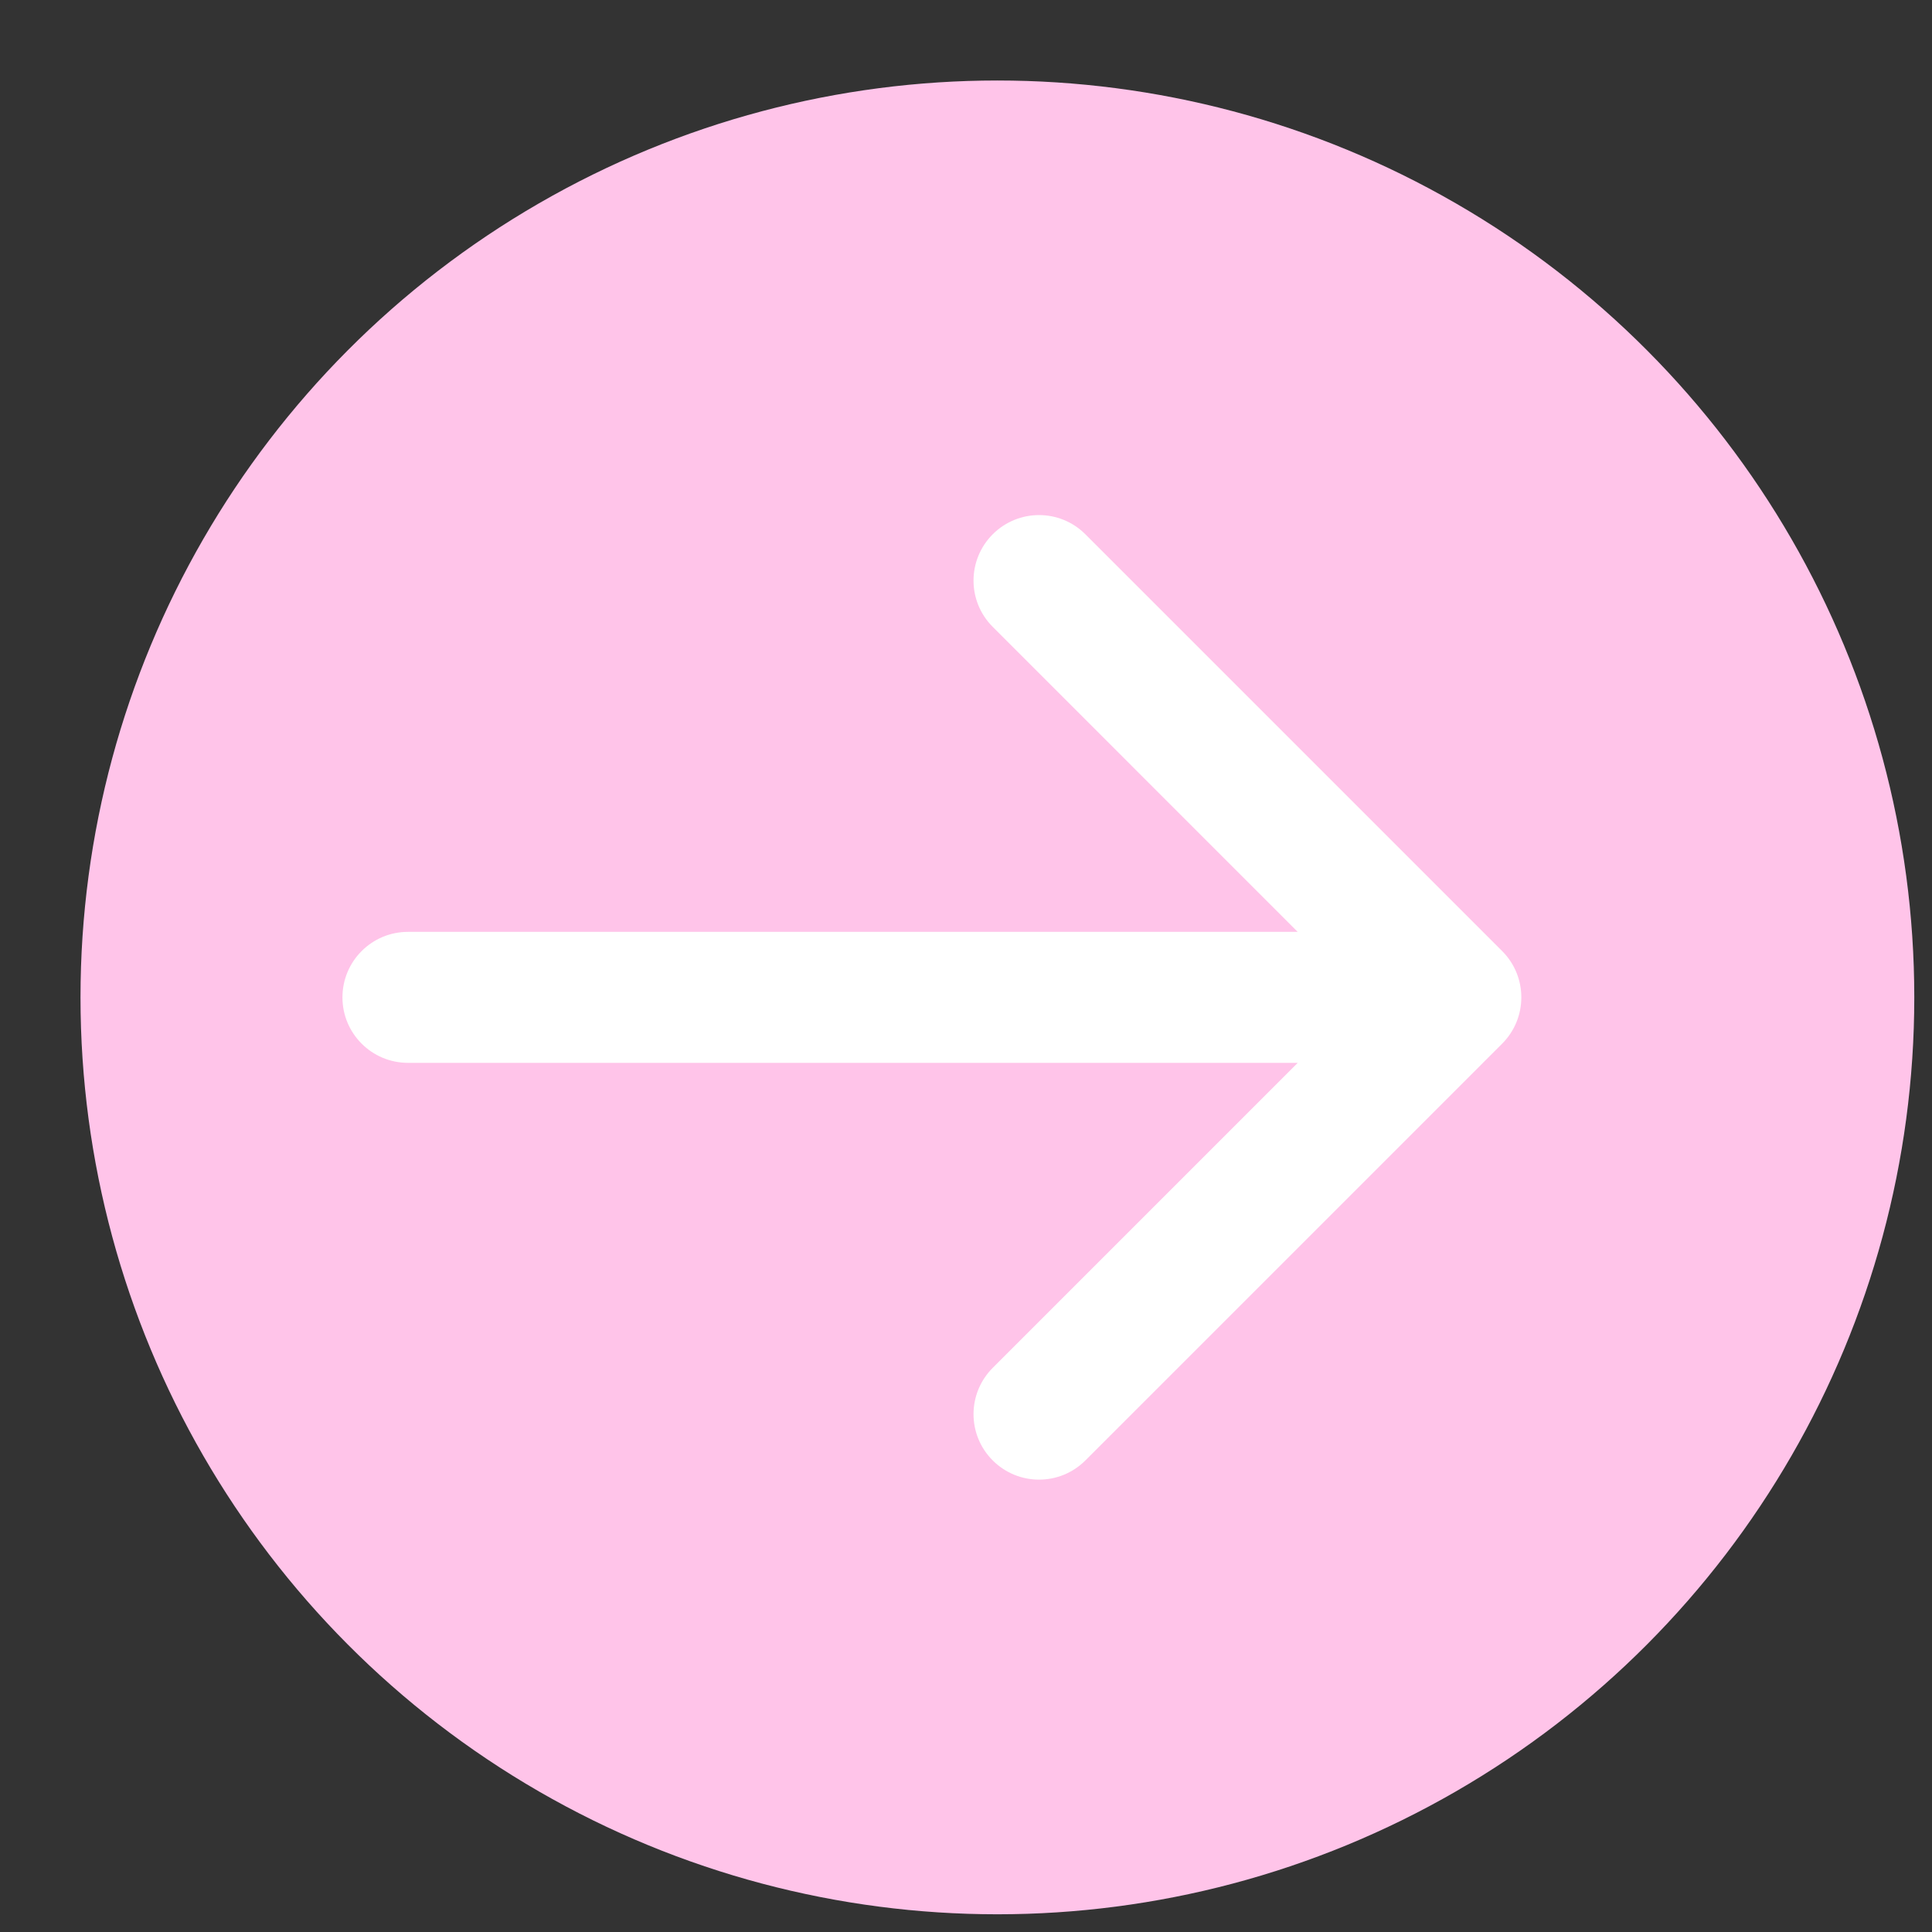
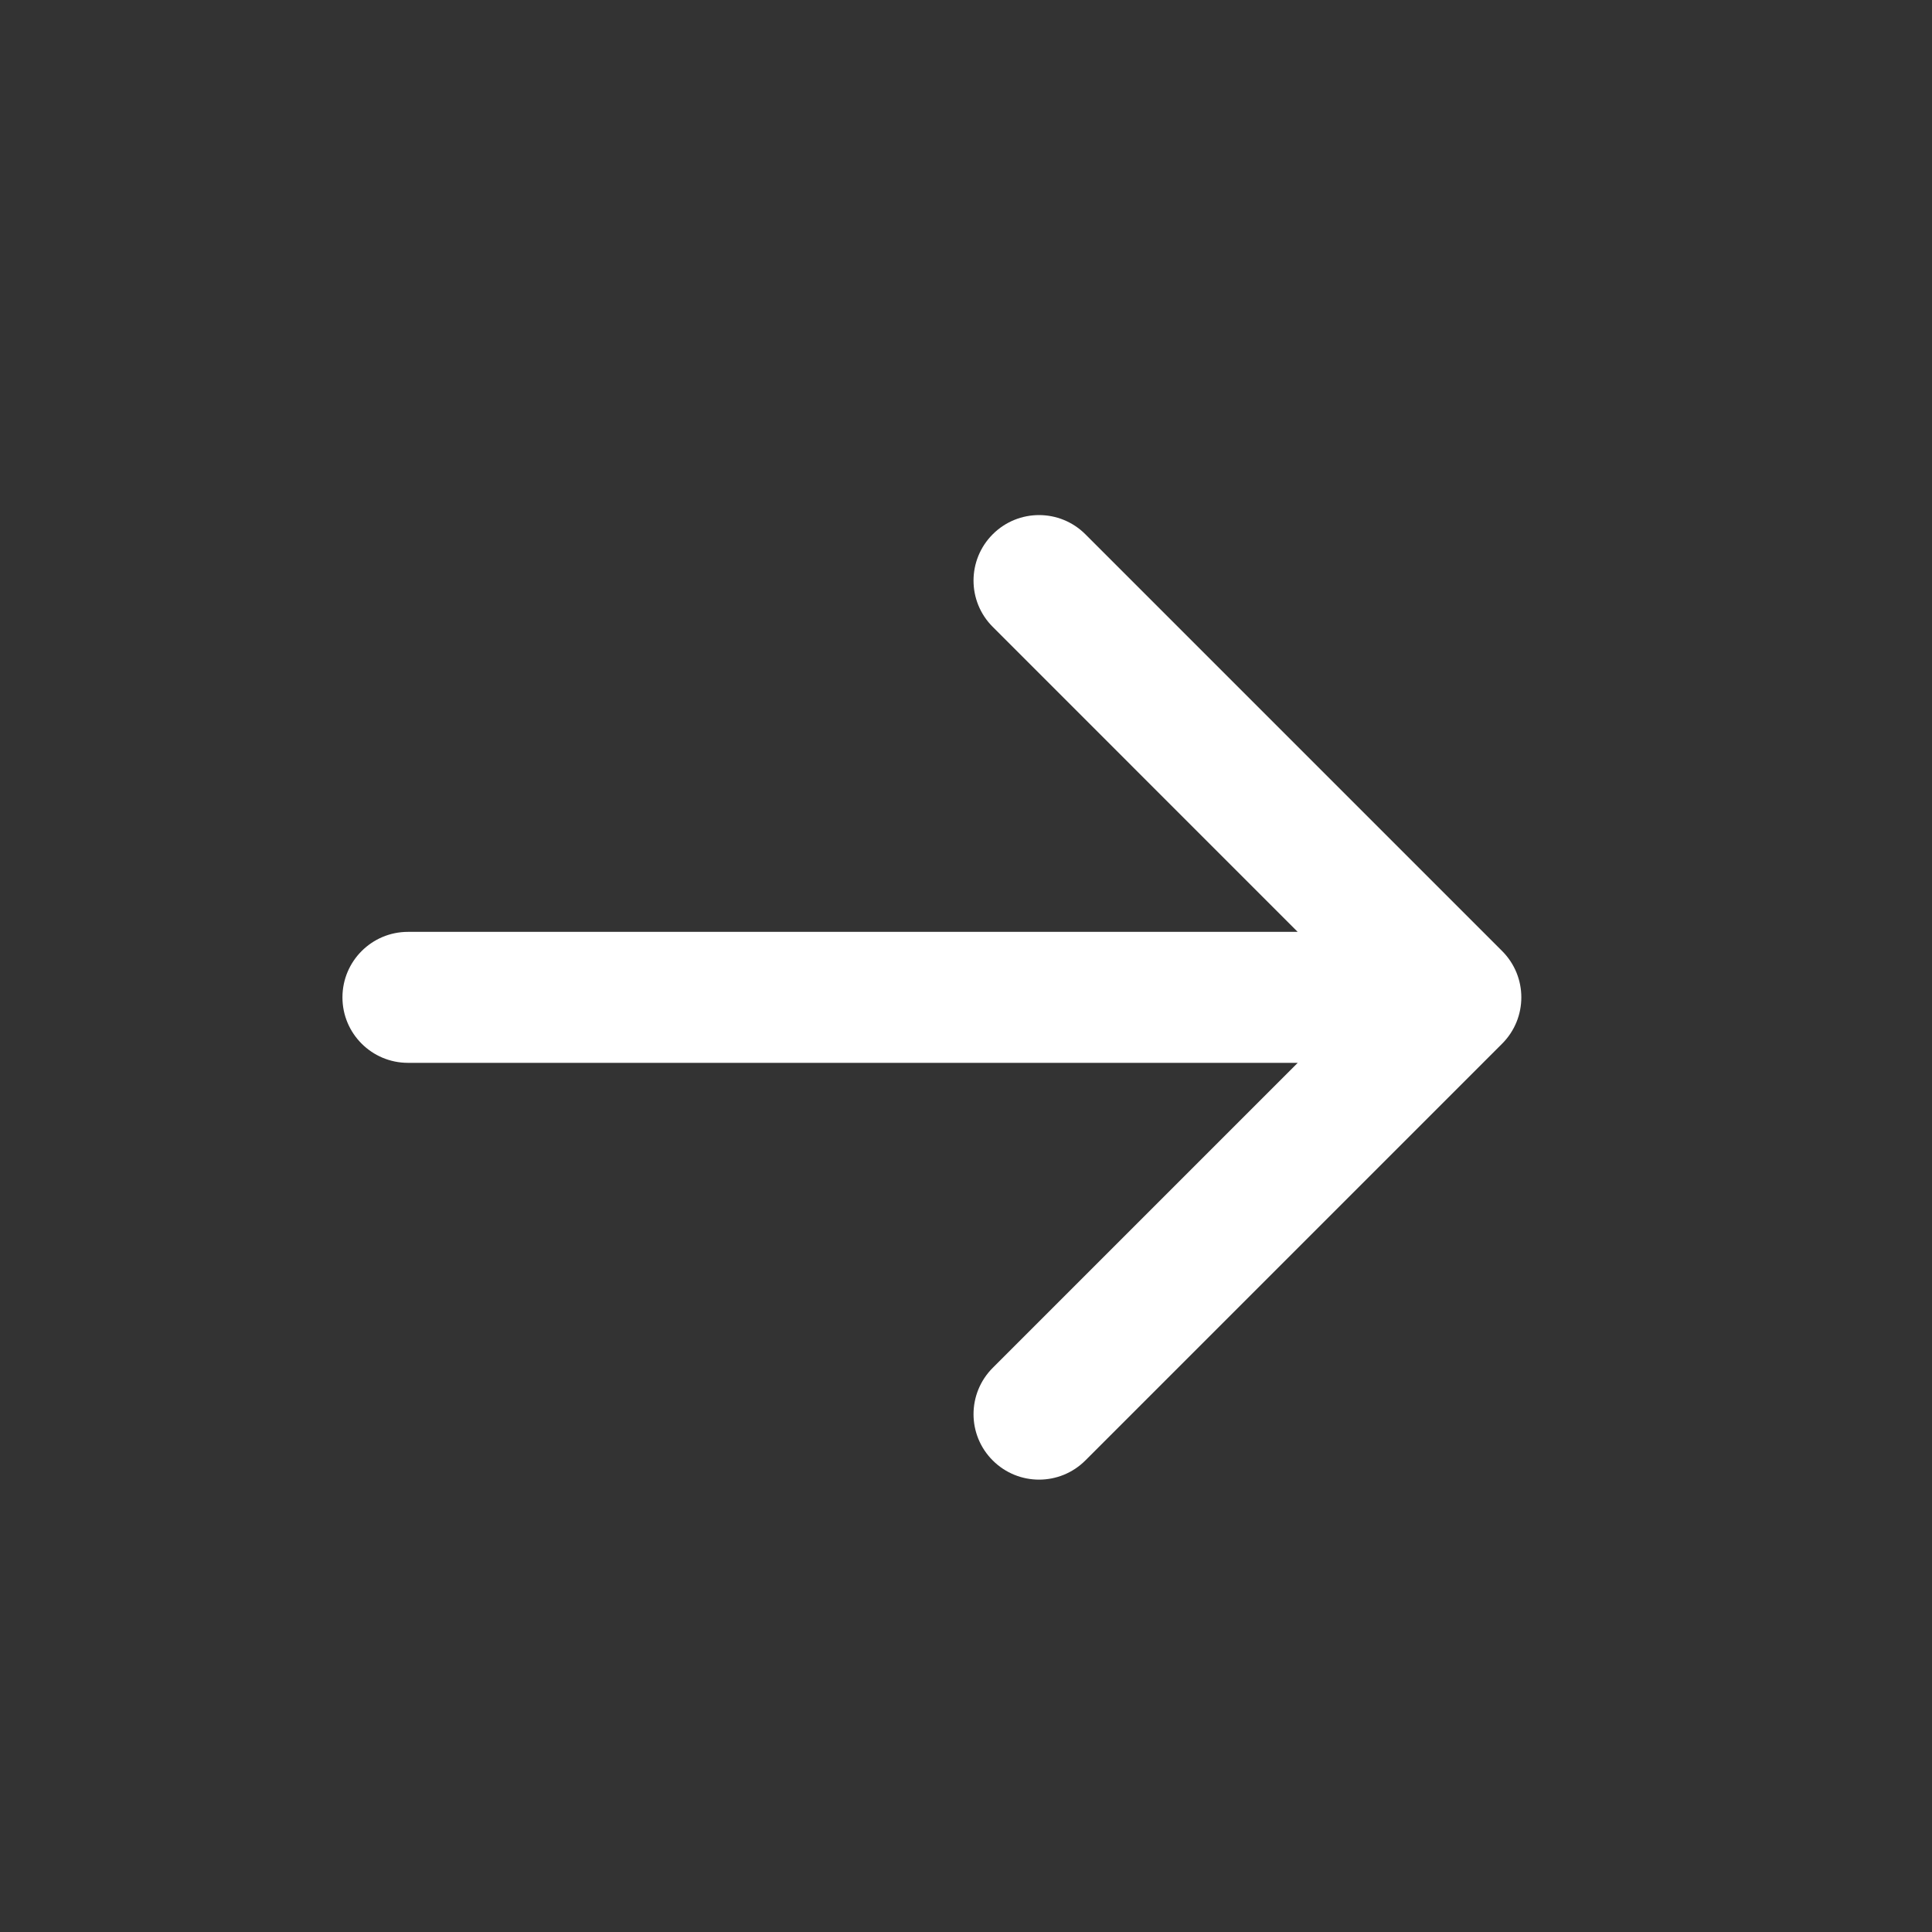
<svg xmlns="http://www.w3.org/2000/svg" width="24" height="24" viewBox="0 0 24 24" fill="none">
  <rect x="0" y="0" width="24" height="24" fill="#333333" stroke="none" />
-   <circle cx="12.39" cy="12.39" r="11.39" fill="#FFC4E9" />
  <path d="M5.068 11.576C4.619 11.576 4.254 11.94 4.254 12.39C4.254 12.839 4.619 13.203 5.068 13.203L5.068 11.576ZM18.66 12.965C18.978 12.647 18.978 12.132 18.66 11.814L13.483 6.637C13.165 6.319 12.65 6.319 12.332 6.637C12.014 6.955 12.014 7.47 12.332 7.787L16.934 12.39L12.332 16.992C12.014 17.31 12.014 17.825 12.332 18.142C12.65 18.46 13.165 18.46 13.483 18.142L18.66 12.965ZM5.068 13.203L18.085 13.203L18.085 11.576L5.068 11.576L5.068 13.203Z" fill="white" />
</svg>